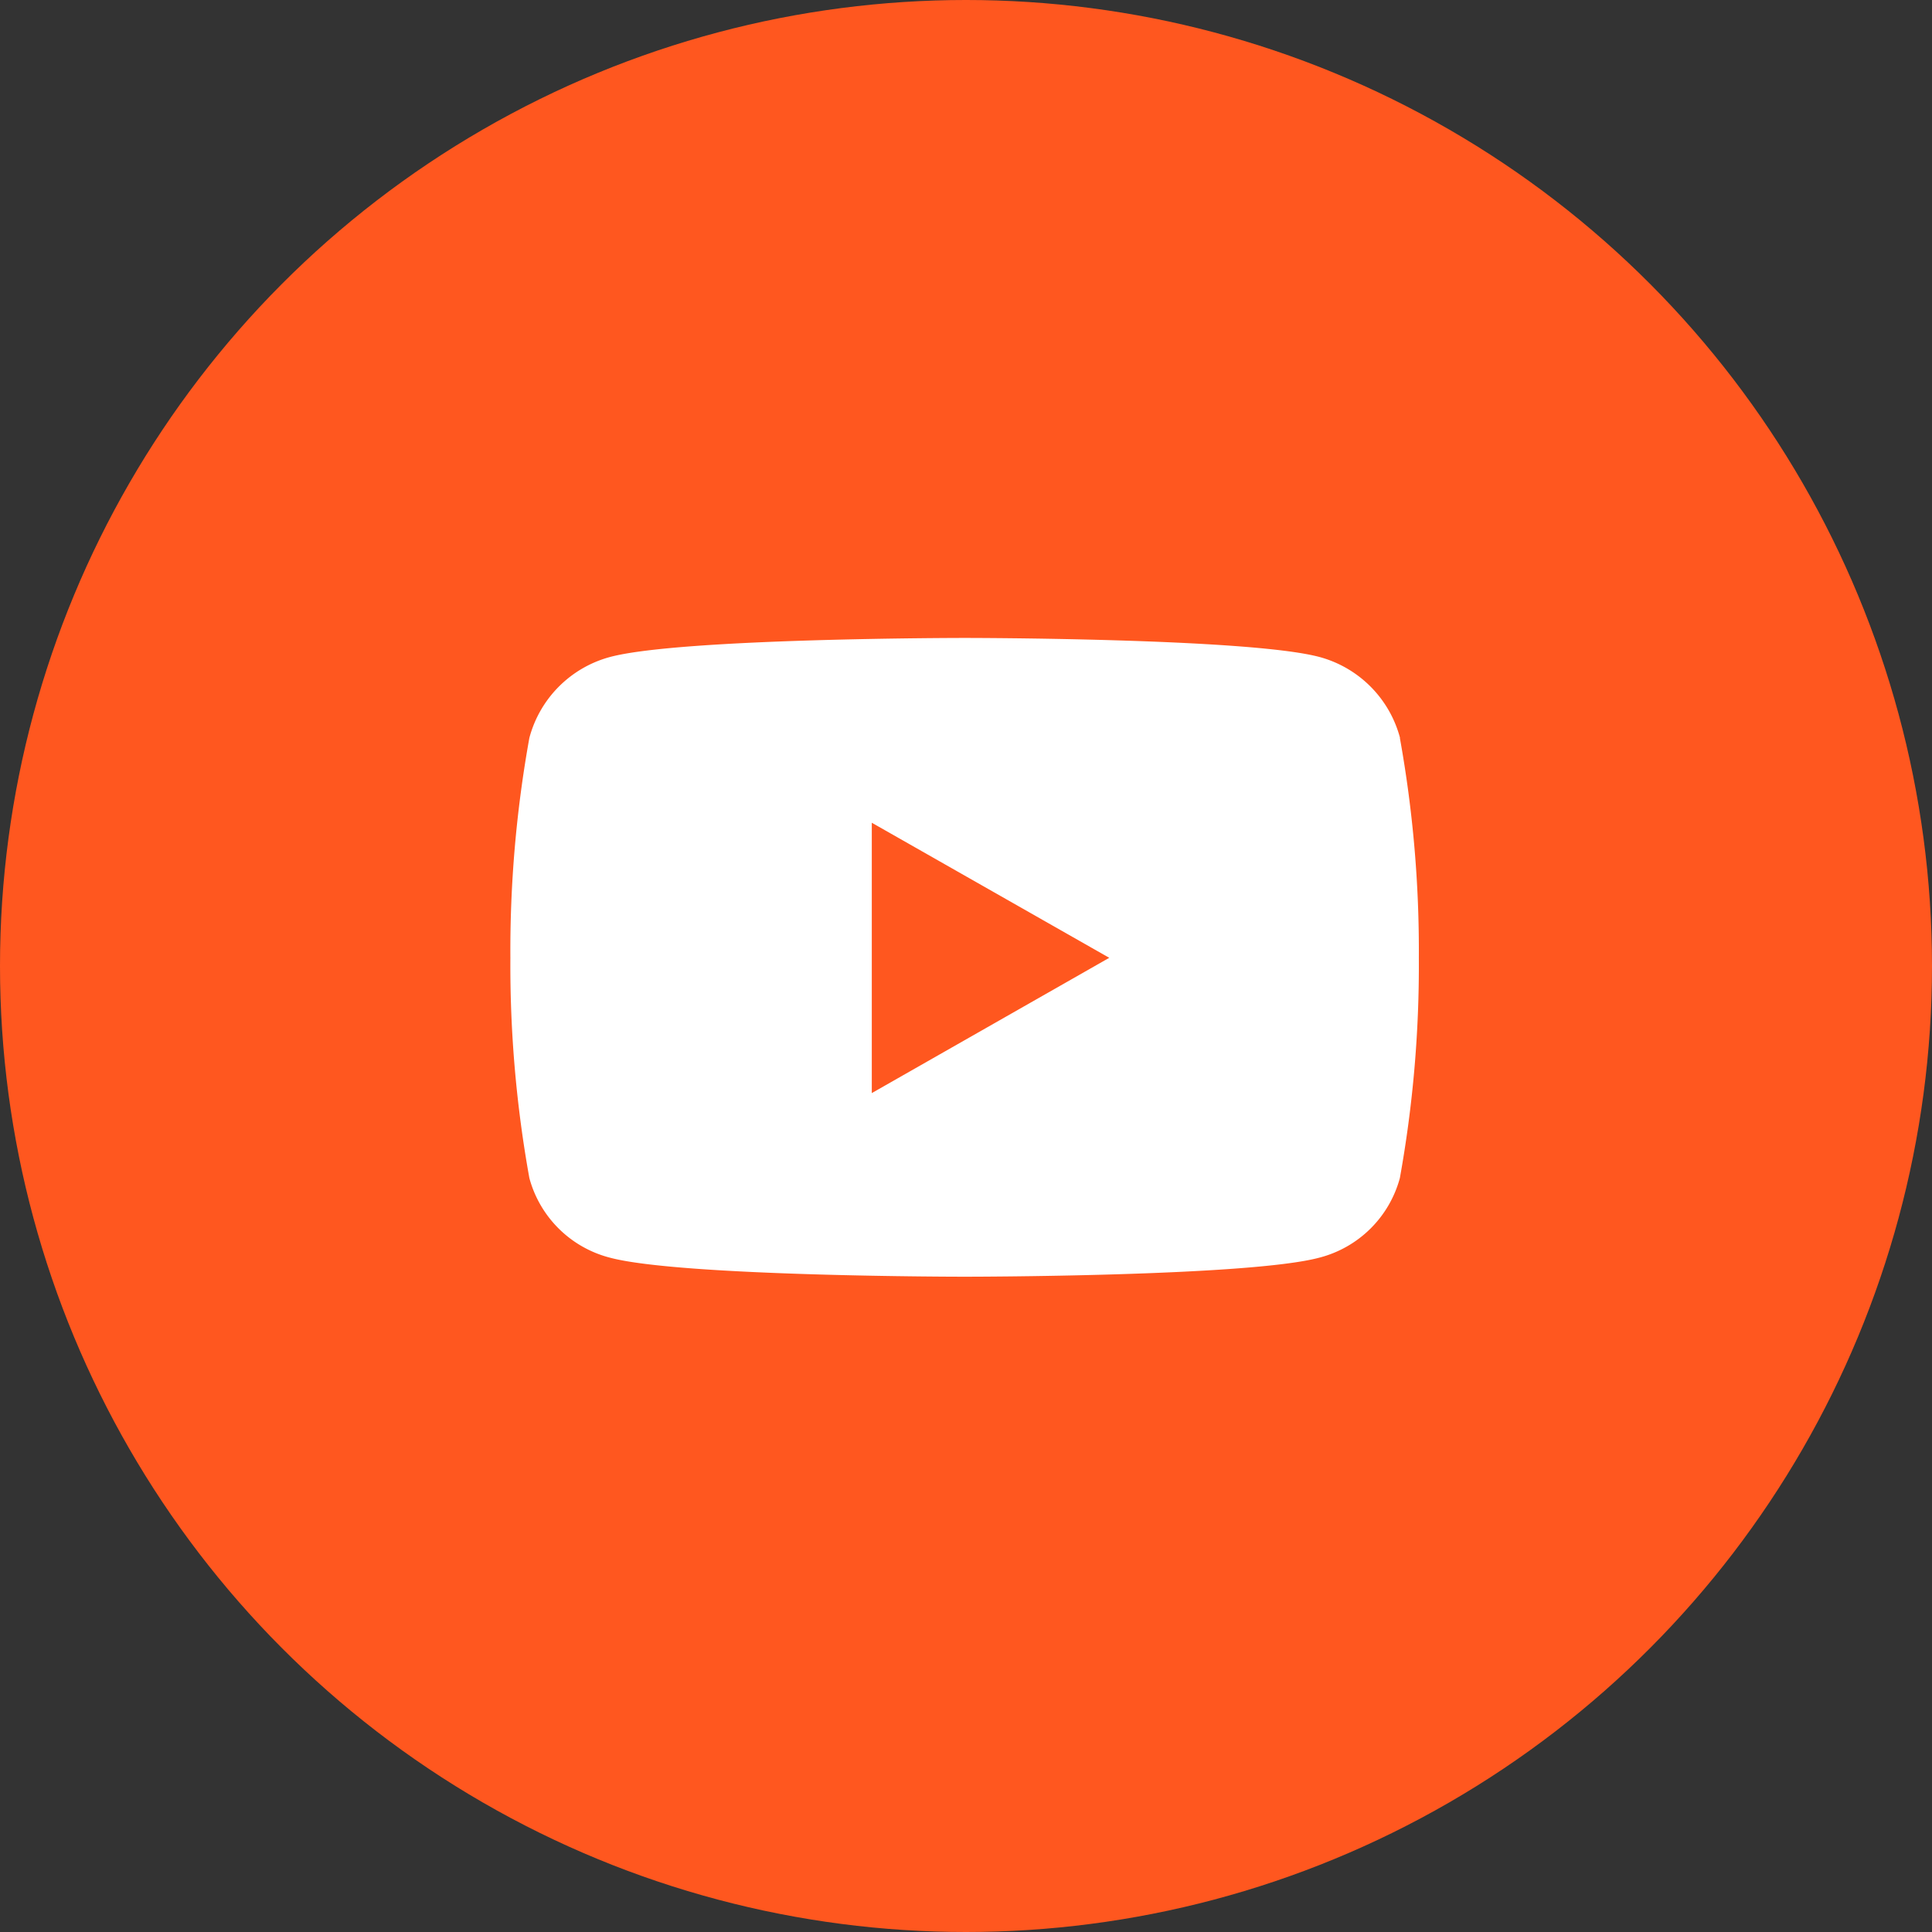
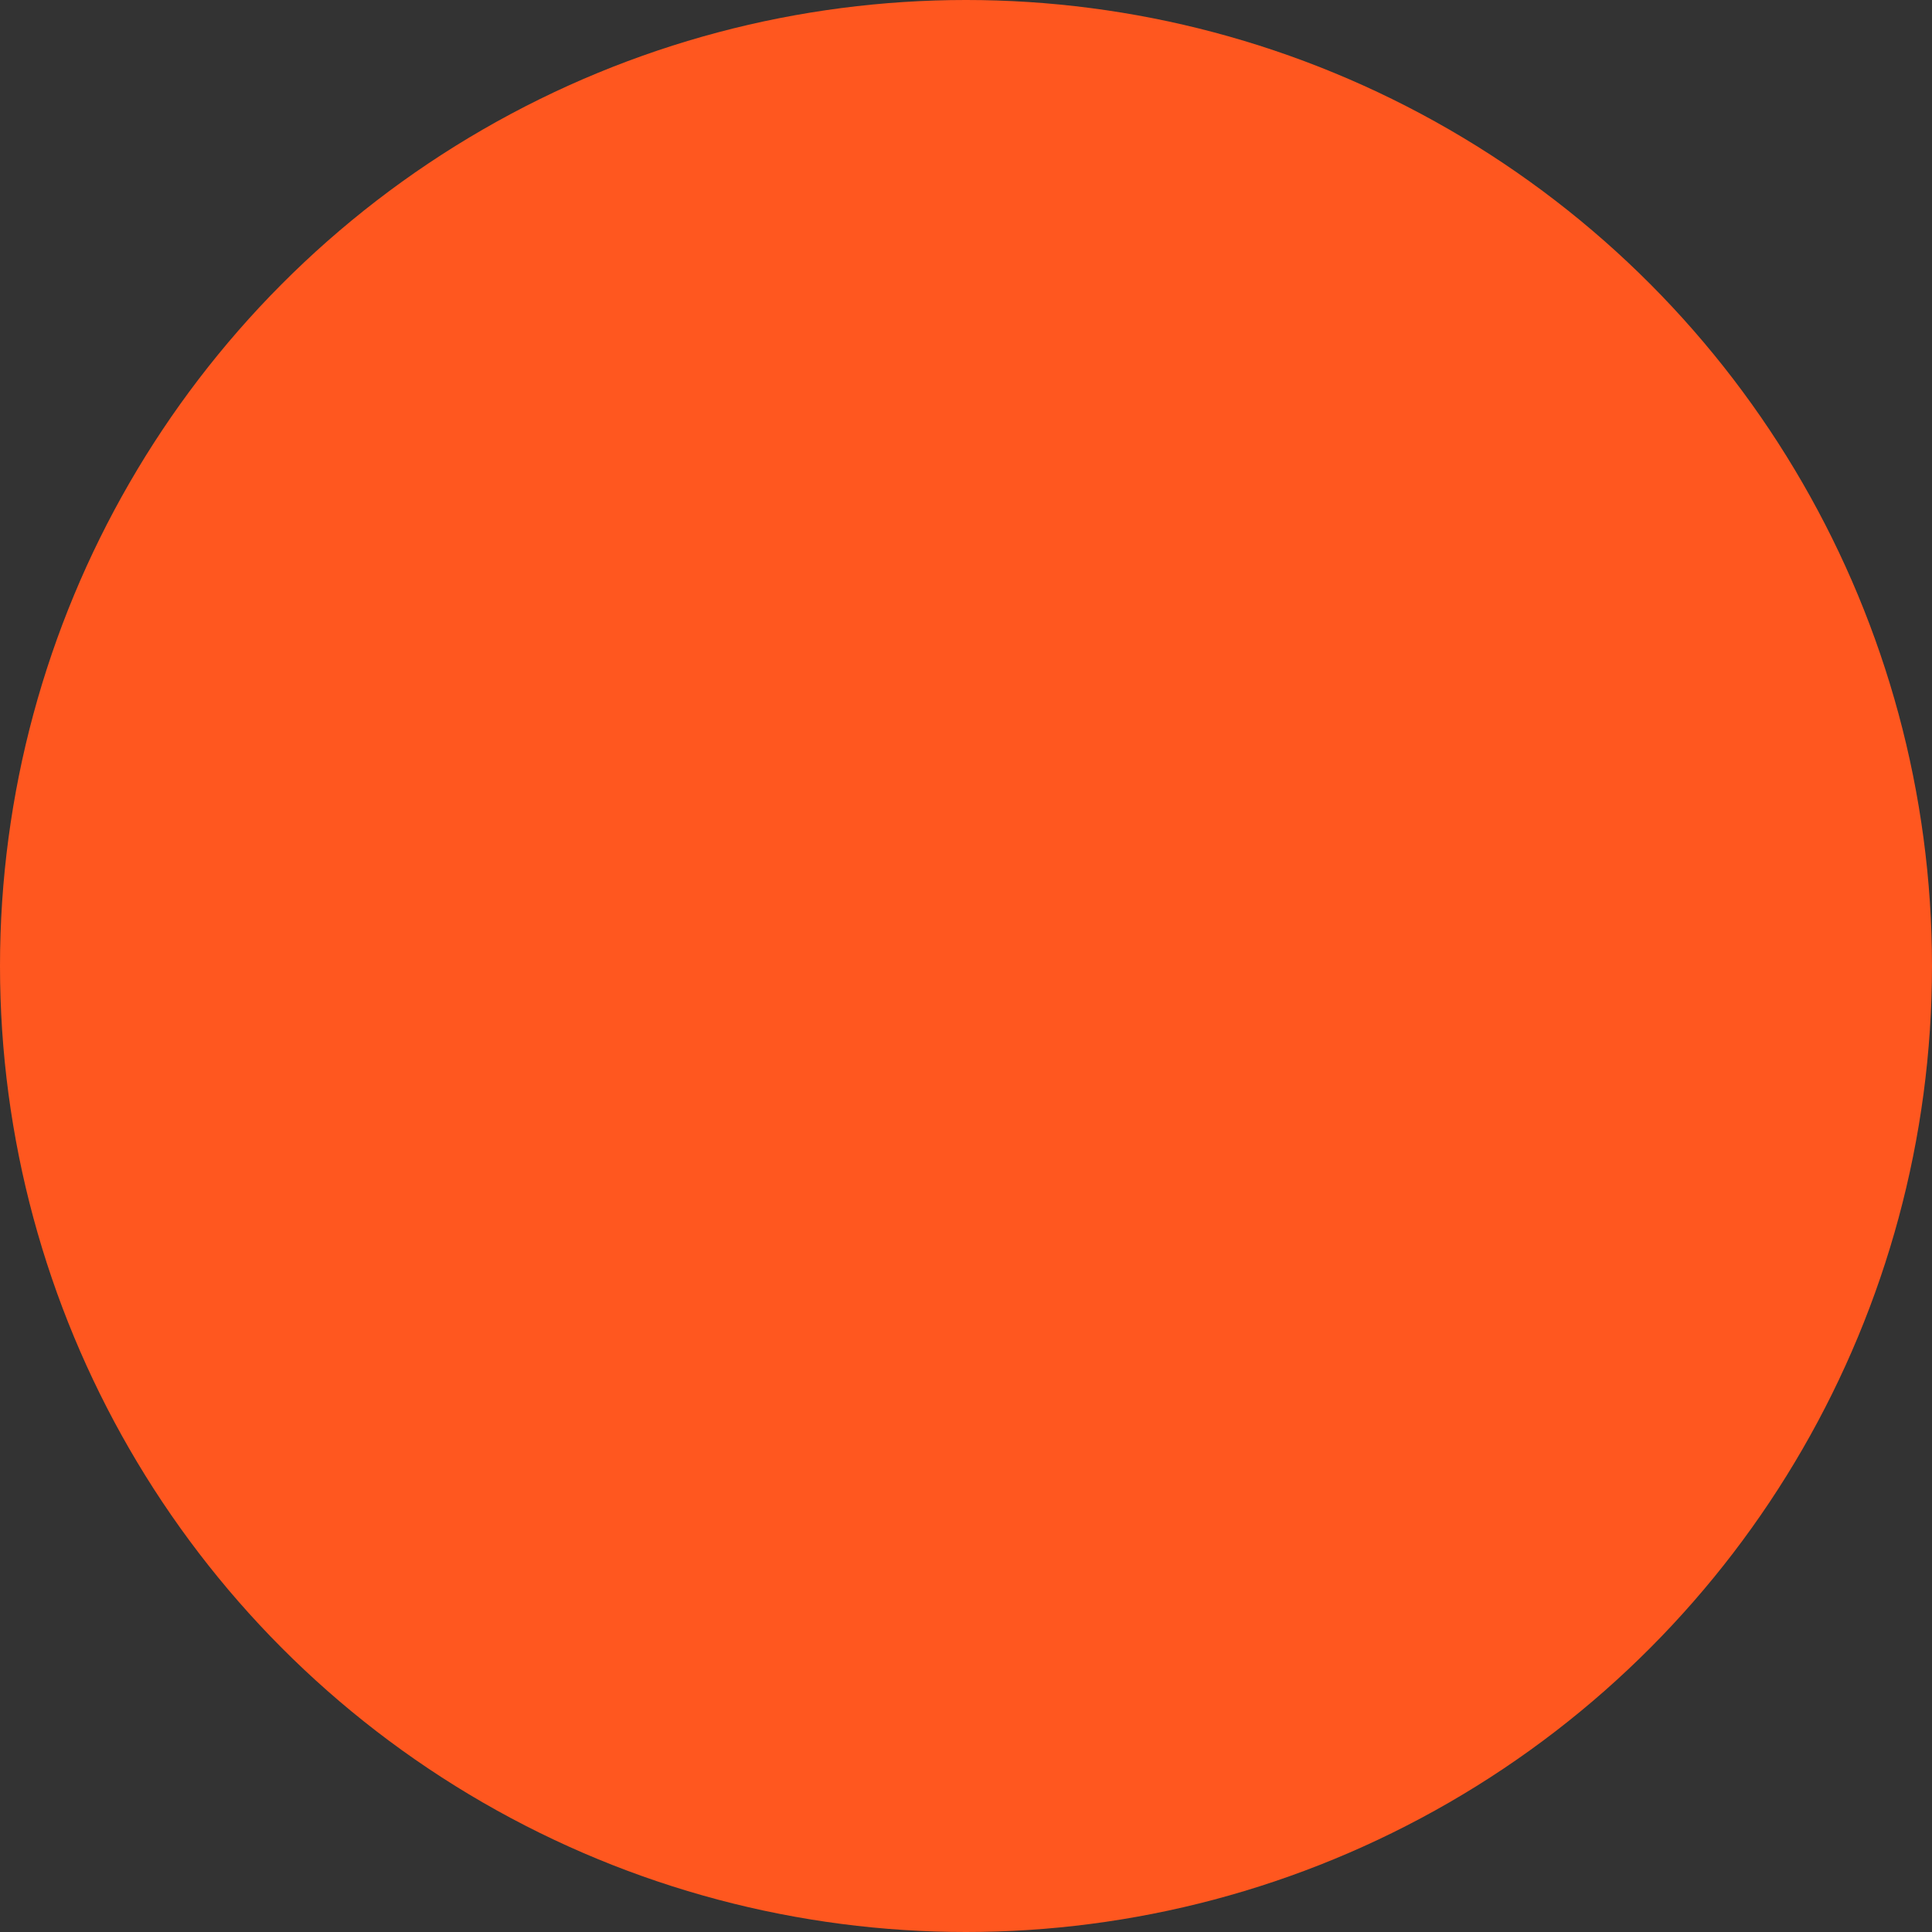
<svg xmlns="http://www.w3.org/2000/svg" width="46" height="46" viewBox="0 0 46 46">
  <rect x="0" y="0" width="46" height="46" fill="#333333" stroke="none" />
  <g id="youtube" transform="translate(-1202 -220)">
    <circle id="Ellipse_6" data-name="Ellipse 6" cx="23" cy="23" r="23" transform="translate(1202 220)" fill="#ff571f" />
-     <path id="Youtube-2" data-name="Youtube" d="M22.23,6.88a2.718,2.718,0,0,0-1.912-1.925C18.63,4.5,11.866,4.5,11.866,4.5s-6.764,0-8.451.455A2.718,2.718,0,0,0,1.5,6.88a28.513,28.513,0,0,0-.452,5.24,28.513,28.513,0,0,0,.452,5.24,2.678,2.678,0,0,0,1.912,1.894c1.687.455,8.451.455,8.451.455s6.764,0,8.451-.455a2.678,2.678,0,0,0,1.912-1.894,28.513,28.513,0,0,0,.452-5.24,28.513,28.513,0,0,0-.452-5.24ZM9.653,15.337V8.9l5.654,3.216L9.653,15.337Z" transform="translate(1213.104 230.689)" fill="#fff" />
  </g>
</svg>